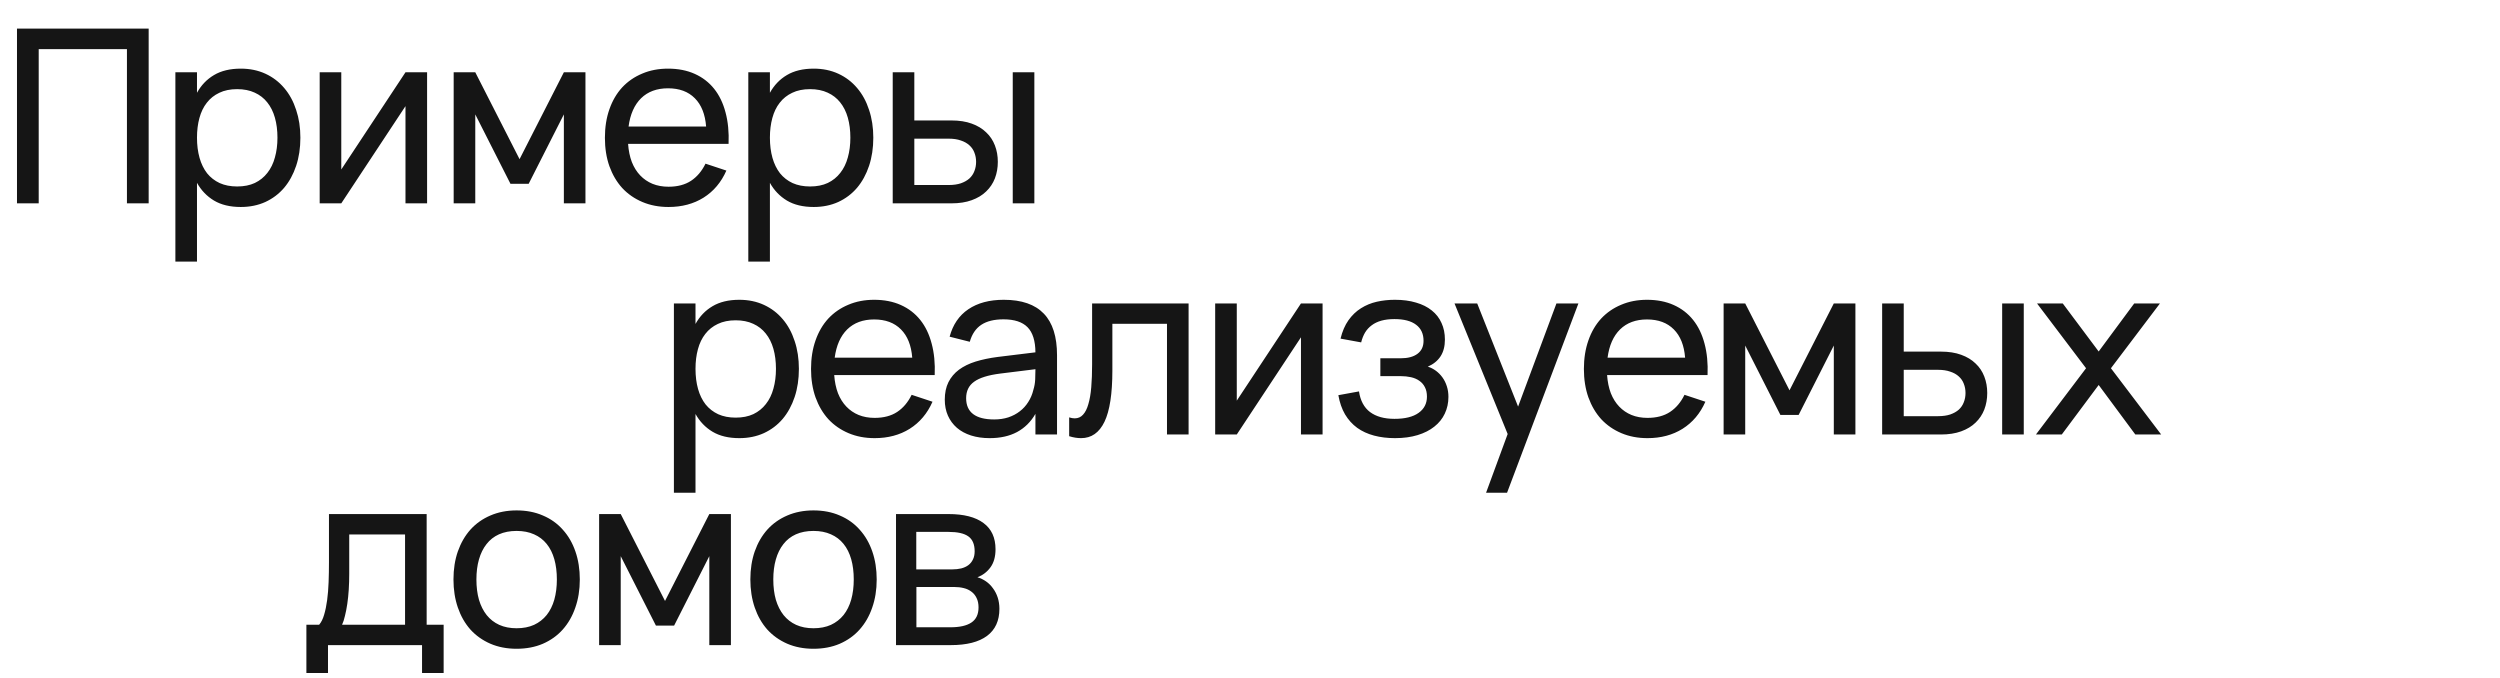
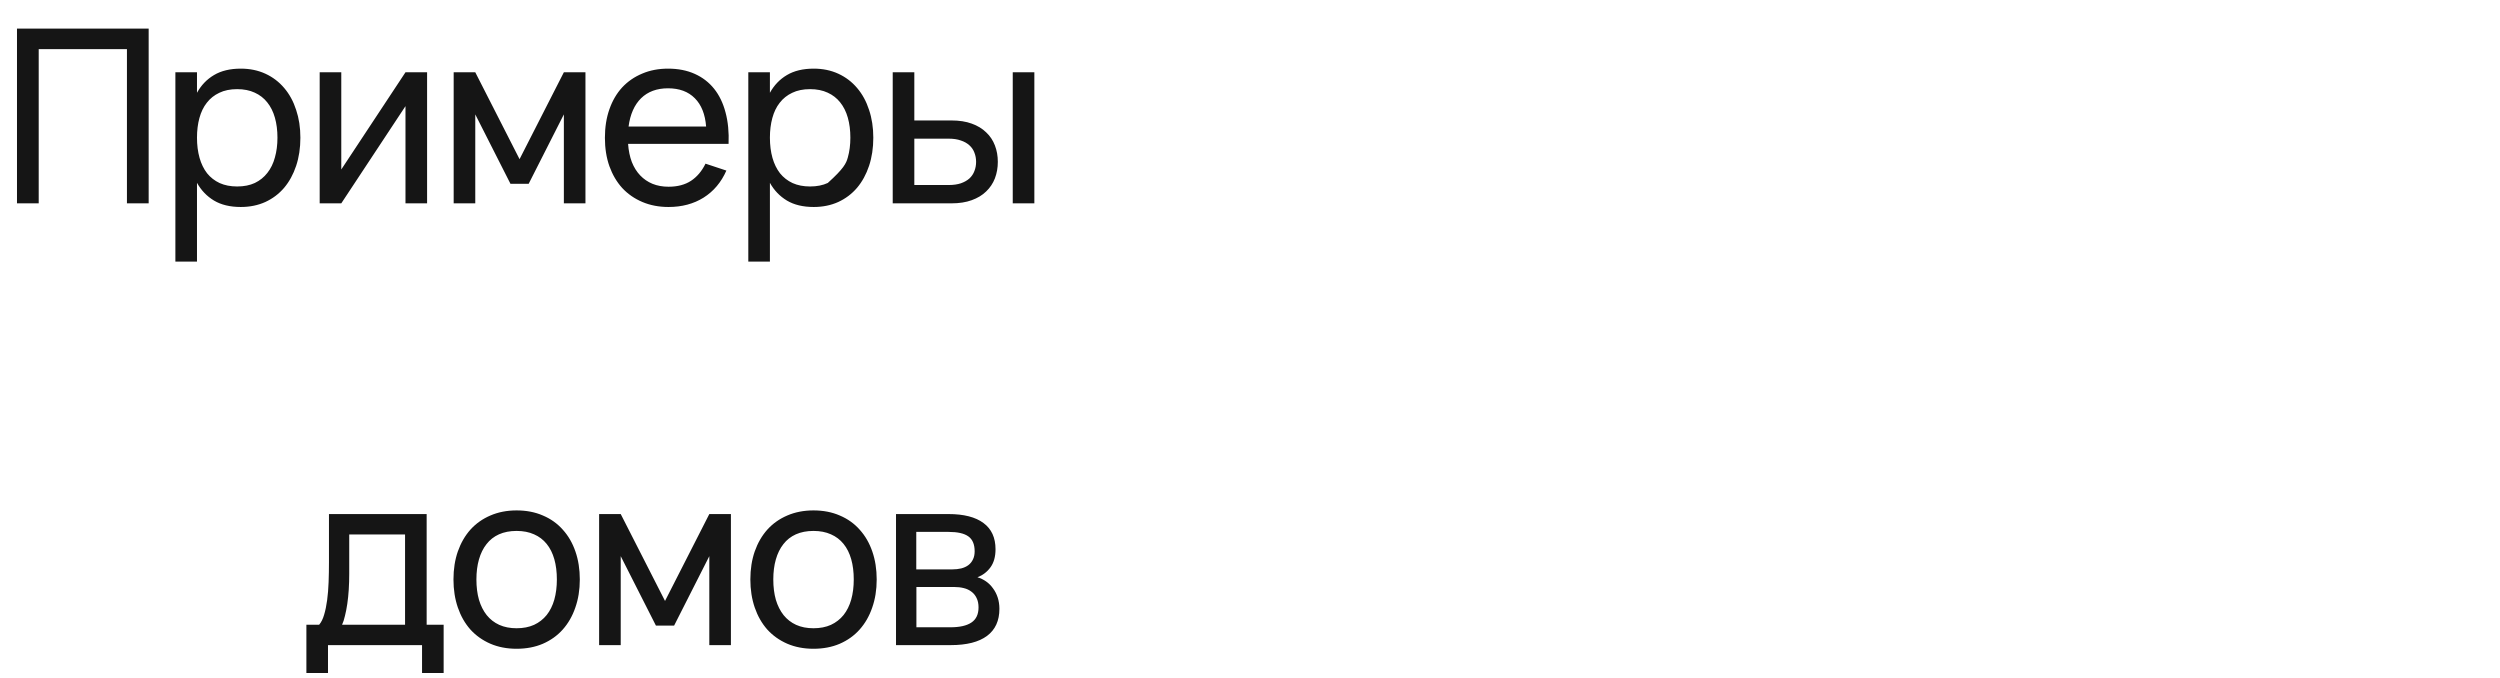
<svg xmlns="http://www.w3.org/2000/svg" width="273" height="74" viewBox="0 0 273 74" fill="none">
-   <path d="M1.855 22.205V3.122H16.234V22.205H13.862V5.362H4.227V22.205H1.855ZM19.152 28.566V7.893H21.511V10.132C21.971 9.302 22.589 8.657 23.367 8.198C24.153 7.729 25.129 7.495 26.295 7.495C27.285 7.495 28.182 7.681 28.986 8.052C29.79 8.423 30.474 8.944 31.04 9.616C31.605 10.278 32.038 11.073 32.338 12.001C32.648 12.92 32.802 13.931 32.802 15.036C32.802 16.158 32.648 17.183 32.338 18.11C32.029 19.038 31.592 19.837 31.026 20.509C30.461 21.171 29.776 21.688 28.972 22.059C28.168 22.422 27.276 22.603 26.295 22.603C25.129 22.603 24.153 22.369 23.367 21.9C22.589 21.432 21.971 20.787 21.511 19.965V28.566H19.152ZM25.898 20.363C26.64 20.363 27.285 20.235 27.833 19.979C28.38 19.714 28.835 19.347 29.198 18.879C29.569 18.41 29.843 17.849 30.019 17.196C30.205 16.542 30.298 15.822 30.298 15.036C30.298 14.232 30.205 13.503 30.019 12.849C29.834 12.195 29.555 11.639 29.184 11.179C28.822 10.72 28.367 10.367 27.819 10.119C27.272 9.863 26.631 9.735 25.898 9.735C25.147 9.735 24.497 9.867 23.95 10.132C23.402 10.389 22.947 10.751 22.585 11.219C22.223 11.678 21.953 12.235 21.776 12.889C21.6 13.534 21.511 14.249 21.511 15.036C21.511 15.84 21.604 16.573 21.79 17.235C21.975 17.889 22.249 18.45 22.611 18.919C22.982 19.378 23.442 19.736 23.989 19.992C24.537 20.239 25.173 20.363 25.898 20.363ZM46.638 7.893V22.205H44.279V11.59L37.268 22.205H34.909V7.893H37.268V18.508L44.279 7.893H46.638ZM49.541 22.205V7.893H51.9L56.736 17.381L61.574 7.893H63.932V22.205H61.574V12.491L57.73 20.072H55.743L51.9 12.491V22.205H49.541ZM73 20.39C73.99 20.39 74.811 20.173 75.465 19.74C76.119 19.307 76.644 18.684 77.042 17.872L79.321 18.627C78.756 19.908 77.925 20.893 76.83 21.582C75.743 22.262 74.467 22.603 73 22.603C71.957 22.603 71.008 22.422 70.151 22.059C69.294 21.697 68.561 21.189 67.951 20.535C67.35 19.873 66.882 19.078 66.546 18.15C66.219 17.222 66.056 16.189 66.056 15.049C66.056 13.9 66.219 12.862 66.546 11.935C66.873 10.998 67.337 10.203 67.938 9.549C68.547 8.895 69.276 8.392 70.124 8.039C70.972 7.676 71.913 7.495 72.947 7.495C74.043 7.495 75.014 7.685 75.862 8.065C76.711 8.445 77.417 8.988 77.983 9.695C78.548 10.402 78.963 11.263 79.229 12.279C79.502 13.295 79.613 14.439 79.56 15.711H68.587C68.64 16.454 68.777 17.116 68.998 17.699C69.228 18.274 69.532 18.759 69.912 19.157C70.292 19.555 70.738 19.859 71.251 20.072C71.772 20.284 72.355 20.39 73 20.39ZM77.108 13.816C77.002 12.474 76.591 11.444 75.876 10.729C75.16 10.004 74.184 9.642 72.947 9.642C71.728 9.642 70.747 10.004 70.005 10.729C69.272 11.453 68.817 12.482 68.64 13.816H77.108ZM81.715 28.566V7.893H84.074V10.132C84.534 9.302 85.152 8.657 85.929 8.198C86.716 7.729 87.692 7.495 88.858 7.495C89.848 7.495 90.744 7.681 91.548 8.052C92.352 8.423 93.037 8.944 93.602 9.616C94.168 10.278 94.601 11.073 94.901 12.001C95.21 12.92 95.365 13.931 95.365 15.036C95.365 16.158 95.21 17.183 94.901 18.11C94.592 19.038 94.155 19.837 93.589 20.509C93.024 21.171 92.339 21.688 91.535 22.059C90.731 22.422 89.839 22.603 88.858 22.603C87.692 22.603 86.716 22.369 85.929 21.9C85.152 21.432 84.534 20.787 84.074 19.965V28.566H81.715ZM88.461 20.363C89.203 20.363 89.848 20.235 90.395 19.979C90.943 19.714 91.398 19.347 91.76 18.879C92.131 18.41 92.405 17.849 92.582 17.196C92.767 16.542 92.86 15.822 92.86 15.036C92.86 14.232 92.767 13.503 92.582 12.849C92.397 12.195 92.118 11.639 91.747 11.179C91.385 10.72 90.93 10.367 90.382 10.119C89.834 9.863 89.194 9.735 88.461 9.735C87.71 9.735 87.06 9.867 86.513 10.132C85.965 10.389 85.51 10.751 85.147 11.219C84.785 11.678 84.516 12.235 84.339 12.889C84.162 13.534 84.074 14.249 84.074 15.036C84.074 15.84 84.167 16.573 84.352 17.235C84.538 17.889 84.812 18.45 85.174 18.919C85.545 19.378 86.004 19.736 86.552 19.992C87.1 20.239 87.736 20.363 88.461 20.363ZM110.592 22.205V7.893H112.951V22.205H110.592ZM103.899 22.205H97.485V7.893H99.844V13.154H103.899C104.747 13.154 105.485 13.269 106.112 13.498C106.749 13.728 107.274 14.046 107.689 14.453C108.114 14.85 108.432 15.327 108.644 15.884C108.856 16.431 108.962 17.028 108.962 17.673C108.962 18.318 108.856 18.919 108.644 19.475C108.432 20.023 108.114 20.5 107.689 20.906C107.274 21.313 106.749 21.631 106.112 21.86C105.485 22.09 104.747 22.205 103.899 22.205ZM103.595 20.204C104.107 20.204 104.549 20.142 104.92 20.018C105.3 19.886 105.613 19.709 105.861 19.488C106.108 19.259 106.289 18.989 106.404 18.68C106.528 18.371 106.59 18.035 106.59 17.673C106.59 17.311 106.528 16.975 106.404 16.666C106.289 16.357 106.108 16.091 105.861 15.87C105.613 15.641 105.3 15.464 104.92 15.34C104.549 15.208 104.107 15.142 103.595 15.142H99.844V20.204H103.595Z" fill="#151515" />
-   <path d="M73.59 53.808V33.135H75.949V35.374C76.408 34.544 77.026 33.899 77.804 33.44C78.59 32.971 79.566 32.737 80.733 32.737C81.722 32.737 82.619 32.923 83.423 33.294C84.227 33.665 84.912 34.186 85.477 34.858C86.042 35.52 86.475 36.315 86.776 37.243C87.085 38.162 87.239 39.173 87.239 40.278C87.239 41.4 87.085 42.425 86.776 43.352C86.466 44.28 86.029 45.08 85.464 45.751C84.898 46.414 84.213 46.93 83.409 47.301C82.606 47.664 81.713 47.845 80.733 47.845C79.566 47.845 78.59 47.611 77.804 47.142C77.026 46.674 76.408 46.029 75.949 45.208V53.808H73.59ZM80.335 45.605C81.077 45.605 81.722 45.477 82.27 45.221C82.818 44.956 83.273 44.589 83.635 44.121C84.006 43.653 84.28 43.092 84.457 42.438C84.642 41.784 84.735 41.064 84.735 40.278C84.735 39.474 84.642 38.745 84.457 38.091C84.271 37.438 83.993 36.881 83.622 36.422C83.259 35.962 82.804 35.609 82.257 35.361C81.709 35.105 81.068 34.977 80.335 34.977C79.584 34.977 78.935 35.109 78.387 35.374C77.839 35.631 77.384 35.993 77.022 36.461C76.66 36.921 76.39 37.477 76.214 38.131C76.037 38.776 75.949 39.492 75.949 40.278C75.949 41.082 76.041 41.815 76.227 42.478C76.412 43.132 76.686 43.693 77.049 44.161C77.42 44.62 77.879 44.978 78.427 45.234C78.975 45.481 79.611 45.605 80.335 45.605ZM95.509 45.632C96.498 45.632 97.32 45.415 97.974 44.982C98.627 44.55 99.153 43.927 99.551 43.114L101.83 43.869C101.265 45.15 100.434 46.135 99.339 46.824C98.252 47.505 96.975 47.845 95.509 47.845C94.466 47.845 93.516 47.664 92.66 47.301C91.803 46.939 91.069 46.431 90.46 45.778C89.859 45.115 89.391 44.32 89.055 43.392C88.728 42.464 88.565 41.431 88.565 40.291C88.565 39.143 88.728 38.105 89.055 37.177C89.382 36.24 89.846 35.445 90.447 34.791C91.056 34.138 91.785 33.634 92.633 33.281C93.481 32.919 94.422 32.737 95.456 32.737C96.551 32.737 97.523 32.927 98.371 33.307C99.219 33.687 99.926 34.23 100.492 34.937C101.057 35.644 101.472 36.505 101.737 37.521C102.011 38.537 102.122 39.681 102.069 40.954H91.096C91.149 41.696 91.286 42.358 91.507 42.941C91.736 43.516 92.041 44.002 92.421 44.399C92.801 44.797 93.247 45.102 93.76 45.314C94.281 45.526 94.864 45.632 95.509 45.632ZM99.617 39.059C99.511 37.716 99.1 36.687 98.385 35.971C97.669 35.246 96.693 34.884 95.456 34.884C94.237 34.884 93.256 35.246 92.514 35.971C91.781 36.695 91.326 37.725 91.149 39.059H99.617ZM109.611 32.737C111.563 32.737 113.021 33.241 113.984 34.248C114.947 35.246 115.428 36.762 115.428 38.794V47.447H113.069V45.194C112.566 46.069 111.894 46.732 111.055 47.182C110.225 47.624 109.231 47.845 108.073 47.845C107.322 47.845 106.642 47.748 106.032 47.553C105.432 47.359 104.919 47.081 104.495 46.718C104.071 46.347 103.744 45.906 103.515 45.393C103.285 44.872 103.17 44.289 103.17 43.644C103.17 42.911 103.303 42.275 103.568 41.736C103.841 41.197 104.226 40.742 104.72 40.371C105.224 39.999 105.829 39.704 106.536 39.483C107.252 39.262 108.056 39.094 108.948 38.979L113.069 38.475C113.061 37.221 112.773 36.307 112.208 35.732C111.643 35.158 110.768 34.871 109.584 34.871C108.568 34.871 107.76 35.07 107.159 35.467C106.558 35.865 106.138 36.483 105.9 37.323L103.7 36.766C104.053 35.45 104.734 34.451 105.741 33.771C106.757 33.082 108.047 32.737 109.611 32.737ZM109.213 40.795C107.905 40.962 106.96 41.258 106.377 41.683C105.794 42.098 105.502 42.699 105.502 43.485C105.502 44.254 105.759 44.832 106.271 45.221C106.783 45.61 107.548 45.804 108.564 45.804C109.12 45.804 109.633 45.729 110.101 45.579C110.578 45.42 110.998 45.199 111.36 44.916C111.731 44.633 112.04 44.293 112.287 43.896C112.544 43.498 112.729 43.056 112.844 42.571C112.959 42.208 113.025 41.828 113.043 41.431C113.061 41.033 113.069 40.675 113.069 40.357V40.318L109.213 40.795ZM116.753 45.579C116.983 45.649 117.182 45.685 117.35 45.685C117.721 45.685 118.026 45.552 118.264 45.287C118.512 45.022 118.706 44.638 118.847 44.134C118.998 43.631 119.104 43.017 119.165 42.292C119.227 41.559 119.258 40.728 119.258 39.801V33.135H129.794V47.447H127.435V35.361H121.471V40.463C121.471 42.999 121.184 44.863 120.61 46.056C120.036 47.248 119.183 47.845 118.052 47.845C117.637 47.845 117.204 47.774 116.753 47.633V45.579ZM144.425 33.135V47.447H142.066V36.832L135.056 47.447H132.697V33.135H135.056V43.75L142.066 33.135H144.425ZM152.337 47.845C151.507 47.845 150.743 47.752 150.045 47.566C149.347 47.381 148.733 47.098 148.203 46.718C147.672 46.33 147.231 45.839 146.877 45.247C146.533 44.656 146.29 43.958 146.148 43.154L148.401 42.743C148.552 43.75 148.954 44.501 149.607 44.996C150.27 45.49 151.158 45.738 152.271 45.738C153.428 45.738 154.307 45.521 154.908 45.088C155.518 44.656 155.823 44.063 155.823 43.313C155.823 42.906 155.747 42.562 155.597 42.279C155.456 41.996 155.257 41.767 155.001 41.59C154.745 41.404 154.44 41.272 154.087 41.192C153.733 41.113 153.349 41.073 152.934 41.073H150.734V39.125H152.934C153.738 39.125 154.356 38.962 154.789 38.635C155.231 38.308 155.451 37.835 155.451 37.217C155.451 36.457 155.182 35.874 154.643 35.467C154.104 35.052 153.313 34.844 152.271 34.844C151.732 34.844 151.255 34.902 150.84 35.017C150.433 35.132 150.084 35.299 149.793 35.52C149.501 35.732 149.258 35.997 149.064 36.315C148.878 36.633 148.737 36.991 148.64 37.389L146.387 36.978C146.581 36.183 146.868 35.516 147.248 34.977C147.637 34.429 148.092 33.992 148.613 33.665C149.143 33.329 149.722 33.091 150.349 32.949C150.977 32.808 151.635 32.737 152.324 32.737C153.19 32.737 153.958 32.839 154.63 33.042C155.31 33.236 155.884 33.524 156.353 33.904C156.821 34.275 157.174 34.73 157.413 35.269C157.66 35.799 157.784 36.404 157.784 37.084C157.784 37.817 157.625 38.427 157.307 38.913C156.989 39.399 156.525 39.774 155.915 40.039C156.233 40.136 156.529 40.287 156.803 40.49C157.077 40.693 157.316 40.936 157.519 41.219C157.722 41.502 157.881 41.824 157.996 42.186C158.111 42.539 158.168 42.924 158.168 43.339C158.168 44.002 158.036 44.611 157.771 45.168C157.514 45.716 157.135 46.188 156.631 46.586C156.136 46.983 155.527 47.293 154.802 47.514C154.078 47.734 153.256 47.845 152.337 47.845ZM162.278 53.808L164.637 47.394L158.832 33.135H161.31L165.776 44.399L169.964 33.135H172.363L164.57 53.808H162.278ZM179.905 45.632C180.895 45.632 181.717 45.415 182.37 44.982C183.024 44.55 183.55 43.927 183.947 43.114L186.227 43.869C185.661 45.15 184.831 46.135 183.735 46.824C182.649 47.505 181.372 47.845 179.905 47.845C178.863 47.845 177.913 47.664 177.056 47.301C176.199 46.939 175.466 46.431 174.856 45.778C174.256 45.115 173.787 44.32 173.452 43.392C173.125 42.464 172.961 41.431 172.961 40.291C172.961 39.143 173.125 38.105 173.452 37.177C173.779 36.24 174.242 35.445 174.843 34.791C175.453 34.138 176.182 33.634 177.03 33.281C177.878 32.919 178.819 32.737 179.852 32.737C180.948 32.737 181.92 32.927 182.768 33.307C183.616 33.687 184.323 34.23 184.888 34.937C185.454 35.644 185.869 36.505 186.134 37.521C186.408 38.537 186.518 39.681 186.465 40.954H175.493C175.546 41.696 175.682 42.358 175.903 42.941C176.133 43.516 176.438 44.002 176.818 44.399C177.198 44.797 177.644 45.102 178.156 45.314C178.677 45.526 179.261 45.632 179.905 45.632ZM184.014 39.059C183.908 37.716 183.497 36.687 182.781 35.971C182.066 35.246 181.089 34.884 179.852 34.884C178.633 34.884 177.653 35.246 176.911 35.971C176.177 36.695 175.722 37.725 175.546 39.059H184.014ZM188.219 47.447V33.135H190.578L195.415 42.623L200.252 33.135H202.611V47.447H200.252V37.733L196.409 45.314H194.421L190.578 37.733V47.447H188.219ZM218.636 47.447V33.135H220.995V47.447H218.636ZM211.944 47.447H205.53V33.135H207.888V38.396H211.944C212.792 38.396 213.53 38.511 214.157 38.741C214.793 38.97 215.319 39.288 215.734 39.695C216.158 40.092 216.476 40.569 216.688 41.126C216.9 41.674 217.006 42.27 217.006 42.915C217.006 43.56 216.9 44.161 216.688 44.717C216.476 45.265 216.158 45.742 215.734 46.149C215.319 46.555 214.793 46.873 214.157 47.103C213.53 47.332 212.792 47.447 211.944 47.447ZM211.639 45.446C212.151 45.446 212.593 45.384 212.964 45.261C213.344 45.128 213.658 44.951 213.905 44.731C214.152 44.501 214.333 44.231 214.448 43.922C214.572 43.613 214.634 43.277 214.634 42.915C214.634 42.553 214.572 42.217 214.448 41.908C214.333 41.599 214.152 41.334 213.905 41.113C213.658 40.883 213.344 40.706 212.964 40.583C212.593 40.45 212.151 40.384 211.639 40.384H207.888V45.446H211.639ZM222.324 47.447L227.797 40.212L222.443 33.135H225.252L229.175 38.383L233.058 33.135H235.867L230.513 40.212L236 47.447H233.177L229.175 42.04L225.146 47.447H222.324Z" fill="#151515" />
+   <path d="M1.855 22.205V3.122H16.234V22.205H13.862V5.362H4.227V22.205H1.855ZM19.152 28.566V7.893H21.511V10.132C21.971 9.302 22.589 8.657 23.367 8.198C24.153 7.729 25.129 7.495 26.295 7.495C27.285 7.495 28.182 7.681 28.986 8.052C29.79 8.423 30.474 8.944 31.04 9.616C31.605 10.278 32.038 11.073 32.338 12.001C32.648 12.92 32.802 13.931 32.802 15.036C32.802 16.158 32.648 17.183 32.338 18.11C32.029 19.038 31.592 19.837 31.026 20.509C30.461 21.171 29.776 21.688 28.972 22.059C28.168 22.422 27.276 22.603 26.295 22.603C25.129 22.603 24.153 22.369 23.367 21.9C22.589 21.432 21.971 20.787 21.511 19.965V28.566H19.152ZM25.898 20.363C26.64 20.363 27.285 20.235 27.833 19.979C28.38 19.714 28.835 19.347 29.198 18.879C29.569 18.41 29.843 17.849 30.019 17.196C30.205 16.542 30.298 15.822 30.298 15.036C30.298 14.232 30.205 13.503 30.019 12.849C29.834 12.195 29.555 11.639 29.184 11.179C28.822 10.72 28.367 10.367 27.819 10.119C27.272 9.863 26.631 9.735 25.898 9.735C25.147 9.735 24.497 9.867 23.95 10.132C23.402 10.389 22.947 10.751 22.585 11.219C22.223 11.678 21.953 12.235 21.776 12.889C21.6 13.534 21.511 14.249 21.511 15.036C21.511 15.84 21.604 16.573 21.79 17.235C21.975 17.889 22.249 18.45 22.611 18.919C22.982 19.378 23.442 19.736 23.989 19.992C24.537 20.239 25.173 20.363 25.898 20.363ZM46.638 7.893V22.205H44.279V11.59L37.268 22.205H34.909V7.893H37.268V18.508L44.279 7.893H46.638ZM49.541 22.205V7.893H51.9L56.736 17.381L61.574 7.893H63.932V22.205H61.574V12.491L57.73 20.072H55.743L51.9 12.491V22.205H49.541ZM73 20.39C73.99 20.39 74.811 20.173 75.465 19.74C76.119 19.307 76.644 18.684 77.042 17.872L79.321 18.627C78.756 19.908 77.925 20.893 76.83 21.582C75.743 22.262 74.467 22.603 73 22.603C71.957 22.603 71.008 22.422 70.151 22.059C69.294 21.697 68.561 21.189 67.951 20.535C67.35 19.873 66.882 19.078 66.546 18.15C66.219 17.222 66.056 16.189 66.056 15.049C66.056 13.9 66.219 12.862 66.546 11.935C66.873 10.998 67.337 10.203 67.938 9.549C68.547 8.895 69.276 8.392 70.124 8.039C70.972 7.676 71.913 7.495 72.947 7.495C74.043 7.495 75.014 7.685 75.862 8.065C76.711 8.445 77.417 8.988 77.983 9.695C78.548 10.402 78.963 11.263 79.229 12.279C79.502 13.295 79.613 14.439 79.56 15.711H68.587C68.64 16.454 68.777 17.116 68.998 17.699C69.228 18.274 69.532 18.759 69.912 19.157C70.292 19.555 70.738 19.859 71.251 20.072C71.772 20.284 72.355 20.39 73 20.39ZM77.108 13.816C77.002 12.474 76.591 11.444 75.876 10.729C75.16 10.004 74.184 9.642 72.947 9.642C71.728 9.642 70.747 10.004 70.005 10.729C69.272 11.453 68.817 12.482 68.64 13.816H77.108ZM81.715 28.566V7.893H84.074V10.132C84.534 9.302 85.152 8.657 85.929 8.198C86.716 7.729 87.692 7.495 88.858 7.495C89.848 7.495 90.744 7.681 91.548 8.052C92.352 8.423 93.037 8.944 93.602 9.616C94.168 10.278 94.601 11.073 94.901 12.001C95.21 12.92 95.365 13.931 95.365 15.036C95.365 16.158 95.21 17.183 94.901 18.11C94.592 19.038 94.155 19.837 93.589 20.509C93.024 21.171 92.339 21.688 91.535 22.059C90.731 22.422 89.839 22.603 88.858 22.603C87.692 22.603 86.716 22.369 85.929 21.9C85.152 21.432 84.534 20.787 84.074 19.965V28.566H81.715ZM88.461 20.363C89.203 20.363 89.848 20.235 90.395 19.979C92.131 18.41 92.405 17.849 92.582 17.196C92.767 16.542 92.86 15.822 92.86 15.036C92.86 14.232 92.767 13.503 92.582 12.849C92.397 12.195 92.118 11.639 91.747 11.179C91.385 10.72 90.93 10.367 90.382 10.119C89.834 9.863 89.194 9.735 88.461 9.735C87.71 9.735 87.06 9.867 86.513 10.132C85.965 10.389 85.51 10.751 85.147 11.219C84.785 11.678 84.516 12.235 84.339 12.889C84.162 13.534 84.074 14.249 84.074 15.036C84.074 15.84 84.167 16.573 84.352 17.235C84.538 17.889 84.812 18.45 85.174 18.919C85.545 19.378 86.004 19.736 86.552 19.992C87.1 20.239 87.736 20.363 88.461 20.363ZM110.592 22.205V7.893H112.951V22.205H110.592ZM103.899 22.205H97.485V7.893H99.844V13.154H103.899C104.747 13.154 105.485 13.269 106.112 13.498C106.749 13.728 107.274 14.046 107.689 14.453C108.114 14.85 108.432 15.327 108.644 15.884C108.856 16.431 108.962 17.028 108.962 17.673C108.962 18.318 108.856 18.919 108.644 19.475C108.432 20.023 108.114 20.5 107.689 20.906C107.274 21.313 106.749 21.631 106.112 21.86C105.485 22.09 104.747 22.205 103.899 22.205ZM103.595 20.204C104.107 20.204 104.549 20.142 104.92 20.018C105.3 19.886 105.613 19.709 105.861 19.488C106.108 19.259 106.289 18.989 106.404 18.68C106.528 18.371 106.59 18.035 106.59 17.673C106.59 17.311 106.528 16.975 106.404 16.666C106.289 16.357 106.108 16.091 105.861 15.87C105.613 15.641 105.3 15.464 104.92 15.34C104.549 15.208 104.107 15.142 103.595 15.142H99.844V20.204H103.595Z" fill="#151515" />
  <path d="M33.458 68.221H34.85C35.079 67.956 35.261 67.594 35.393 67.134C35.534 66.666 35.645 66.132 35.724 65.531C35.804 64.93 35.857 64.281 35.883 63.583C35.91 62.876 35.923 62.151 35.923 61.409V56.135H46.591V68.221H48.446V73.495H46.087V70.447H35.817V73.495H33.458V68.221ZM44.232 68.221V58.361H38.136V62.655C38.136 63.256 38.119 63.834 38.083 64.391C38.048 64.939 37.995 65.456 37.924 65.942C37.853 66.419 37.77 66.852 37.672 67.24C37.584 67.629 37.478 67.956 37.354 68.221H44.232ZM56.41 70.845C55.35 70.845 54.392 70.659 53.535 70.288C52.687 69.917 51.962 69.4 51.361 68.738C50.769 68.066 50.314 67.267 49.996 66.339C49.678 65.411 49.519 64.391 49.519 63.278C49.519 62.156 49.678 61.135 49.996 60.217C50.323 59.289 50.783 58.494 51.374 57.831C51.975 57.169 52.7 56.656 53.548 56.294C54.405 55.923 55.359 55.737 56.41 55.737C57.479 55.737 58.438 55.923 59.286 56.294C60.143 56.656 60.867 57.173 61.459 57.844C62.06 58.507 62.52 59.302 62.838 60.23C63.156 61.149 63.315 62.165 63.315 63.278C63.315 64.4 63.151 65.425 62.824 66.352C62.506 67.28 62.047 68.079 61.446 68.751C60.854 69.414 60.13 69.93 59.273 70.302C58.425 70.664 57.471 70.845 56.41 70.845ZM56.41 68.605C57.135 68.605 57.771 68.481 58.319 68.234C58.866 67.978 59.326 67.62 59.697 67.161C60.068 66.692 60.346 66.132 60.532 65.478C60.717 64.815 60.81 64.082 60.81 63.278C60.81 62.456 60.717 61.718 60.532 61.065C60.346 60.411 60.068 59.854 59.697 59.395C59.326 58.935 58.866 58.587 58.319 58.348C57.771 58.101 57.135 57.977 56.41 57.977C55.686 57.977 55.045 58.101 54.489 58.348C53.941 58.595 53.486 58.953 53.124 59.422C52.762 59.881 52.488 60.438 52.302 61.091C52.117 61.736 52.024 62.465 52.024 63.278C52.024 64.1 52.117 64.837 52.302 65.491C52.497 66.145 52.779 66.706 53.15 67.174C53.521 67.633 53.976 67.987 54.515 68.234C55.063 68.481 55.695 68.605 56.41 68.605ZM65.424 70.447V56.135H67.783L72.62 65.624L77.457 56.135H79.816V70.447H77.457V60.733L73.614 68.314H71.626L67.783 60.733V70.447H65.424ZM88.831 70.845C87.77 70.845 86.812 70.659 85.955 70.288C85.107 69.917 84.382 69.4 83.781 68.738C83.19 68.066 82.735 67.267 82.416 66.339C82.099 65.411 81.939 64.391 81.939 63.278C81.939 62.156 82.099 61.135 82.416 60.217C82.743 59.289 83.203 58.494 83.795 57.831C84.395 57.169 85.12 56.656 85.968 56.294C86.825 55.923 87.779 55.737 88.831 55.737C89.9 55.737 90.858 55.923 91.706 56.294C92.563 56.656 93.288 57.173 93.88 57.844C94.48 58.507 94.94 59.302 95.258 60.23C95.576 61.149 95.735 62.165 95.735 63.278C95.735 64.4 95.572 65.425 95.245 66.352C94.927 67.28 94.467 68.079 93.866 68.751C93.275 69.414 92.55 69.93 91.693 70.302C90.845 70.664 89.891 70.845 88.831 70.845ZM88.831 68.605C89.555 68.605 90.191 68.481 90.739 68.234C91.287 67.978 91.746 67.62 92.117 67.161C92.488 66.692 92.766 66.132 92.952 65.478C93.138 64.815 93.23 64.082 93.23 63.278C93.23 62.456 93.138 61.718 92.952 61.065C92.766 60.411 92.488 59.854 92.117 59.395C91.746 58.935 91.287 58.587 90.739 58.348C90.191 58.101 89.555 57.977 88.831 57.977C88.106 57.977 87.466 58.101 86.909 58.348C86.361 58.595 85.906 58.953 85.544 59.422C85.182 59.881 84.908 60.438 84.722 61.091C84.537 61.736 84.444 62.465 84.444 63.278C84.444 64.1 84.537 64.837 84.722 65.491C84.917 66.145 85.2 66.706 85.57 67.174C85.942 67.633 86.397 67.987 86.936 68.234C87.483 68.481 88.115 68.605 88.831 68.605ZM103.821 70.447H97.844V56.135H103.569C105.248 56.135 106.525 56.462 107.399 57.116C108.274 57.761 108.711 58.715 108.711 59.978C108.711 60.782 108.53 61.436 108.168 61.939C107.806 62.443 107.328 62.81 106.737 63.039C107.072 63.136 107.386 63.287 107.677 63.49C107.969 63.693 108.221 63.945 108.433 64.245C108.654 64.537 108.826 64.873 108.95 65.252C109.073 65.632 109.135 66.043 109.135 66.485C109.135 67.784 108.685 68.769 107.783 69.44C106.882 70.112 105.562 70.447 103.821 70.447ZM103.569 58.083H100.057V62.178H103.967C104.329 62.178 104.66 62.143 104.961 62.072C105.27 61.992 105.531 61.873 105.743 61.714C105.964 61.546 106.131 61.339 106.246 61.091C106.37 60.844 106.432 60.548 106.432 60.203C106.432 59.444 106.202 58.9 105.743 58.573C105.292 58.246 104.568 58.083 103.569 58.083ZM103.781 68.499C104.797 68.499 105.562 68.327 106.074 67.982C106.595 67.638 106.856 67.086 106.856 66.326C106.856 65.928 106.785 65.588 106.644 65.305C106.511 65.023 106.326 64.793 106.087 64.616C105.849 64.431 105.566 64.298 105.239 64.219C104.921 64.139 104.576 64.1 104.205 64.1H100.071V68.499H103.781Z" fill="#151515" />
</svg>